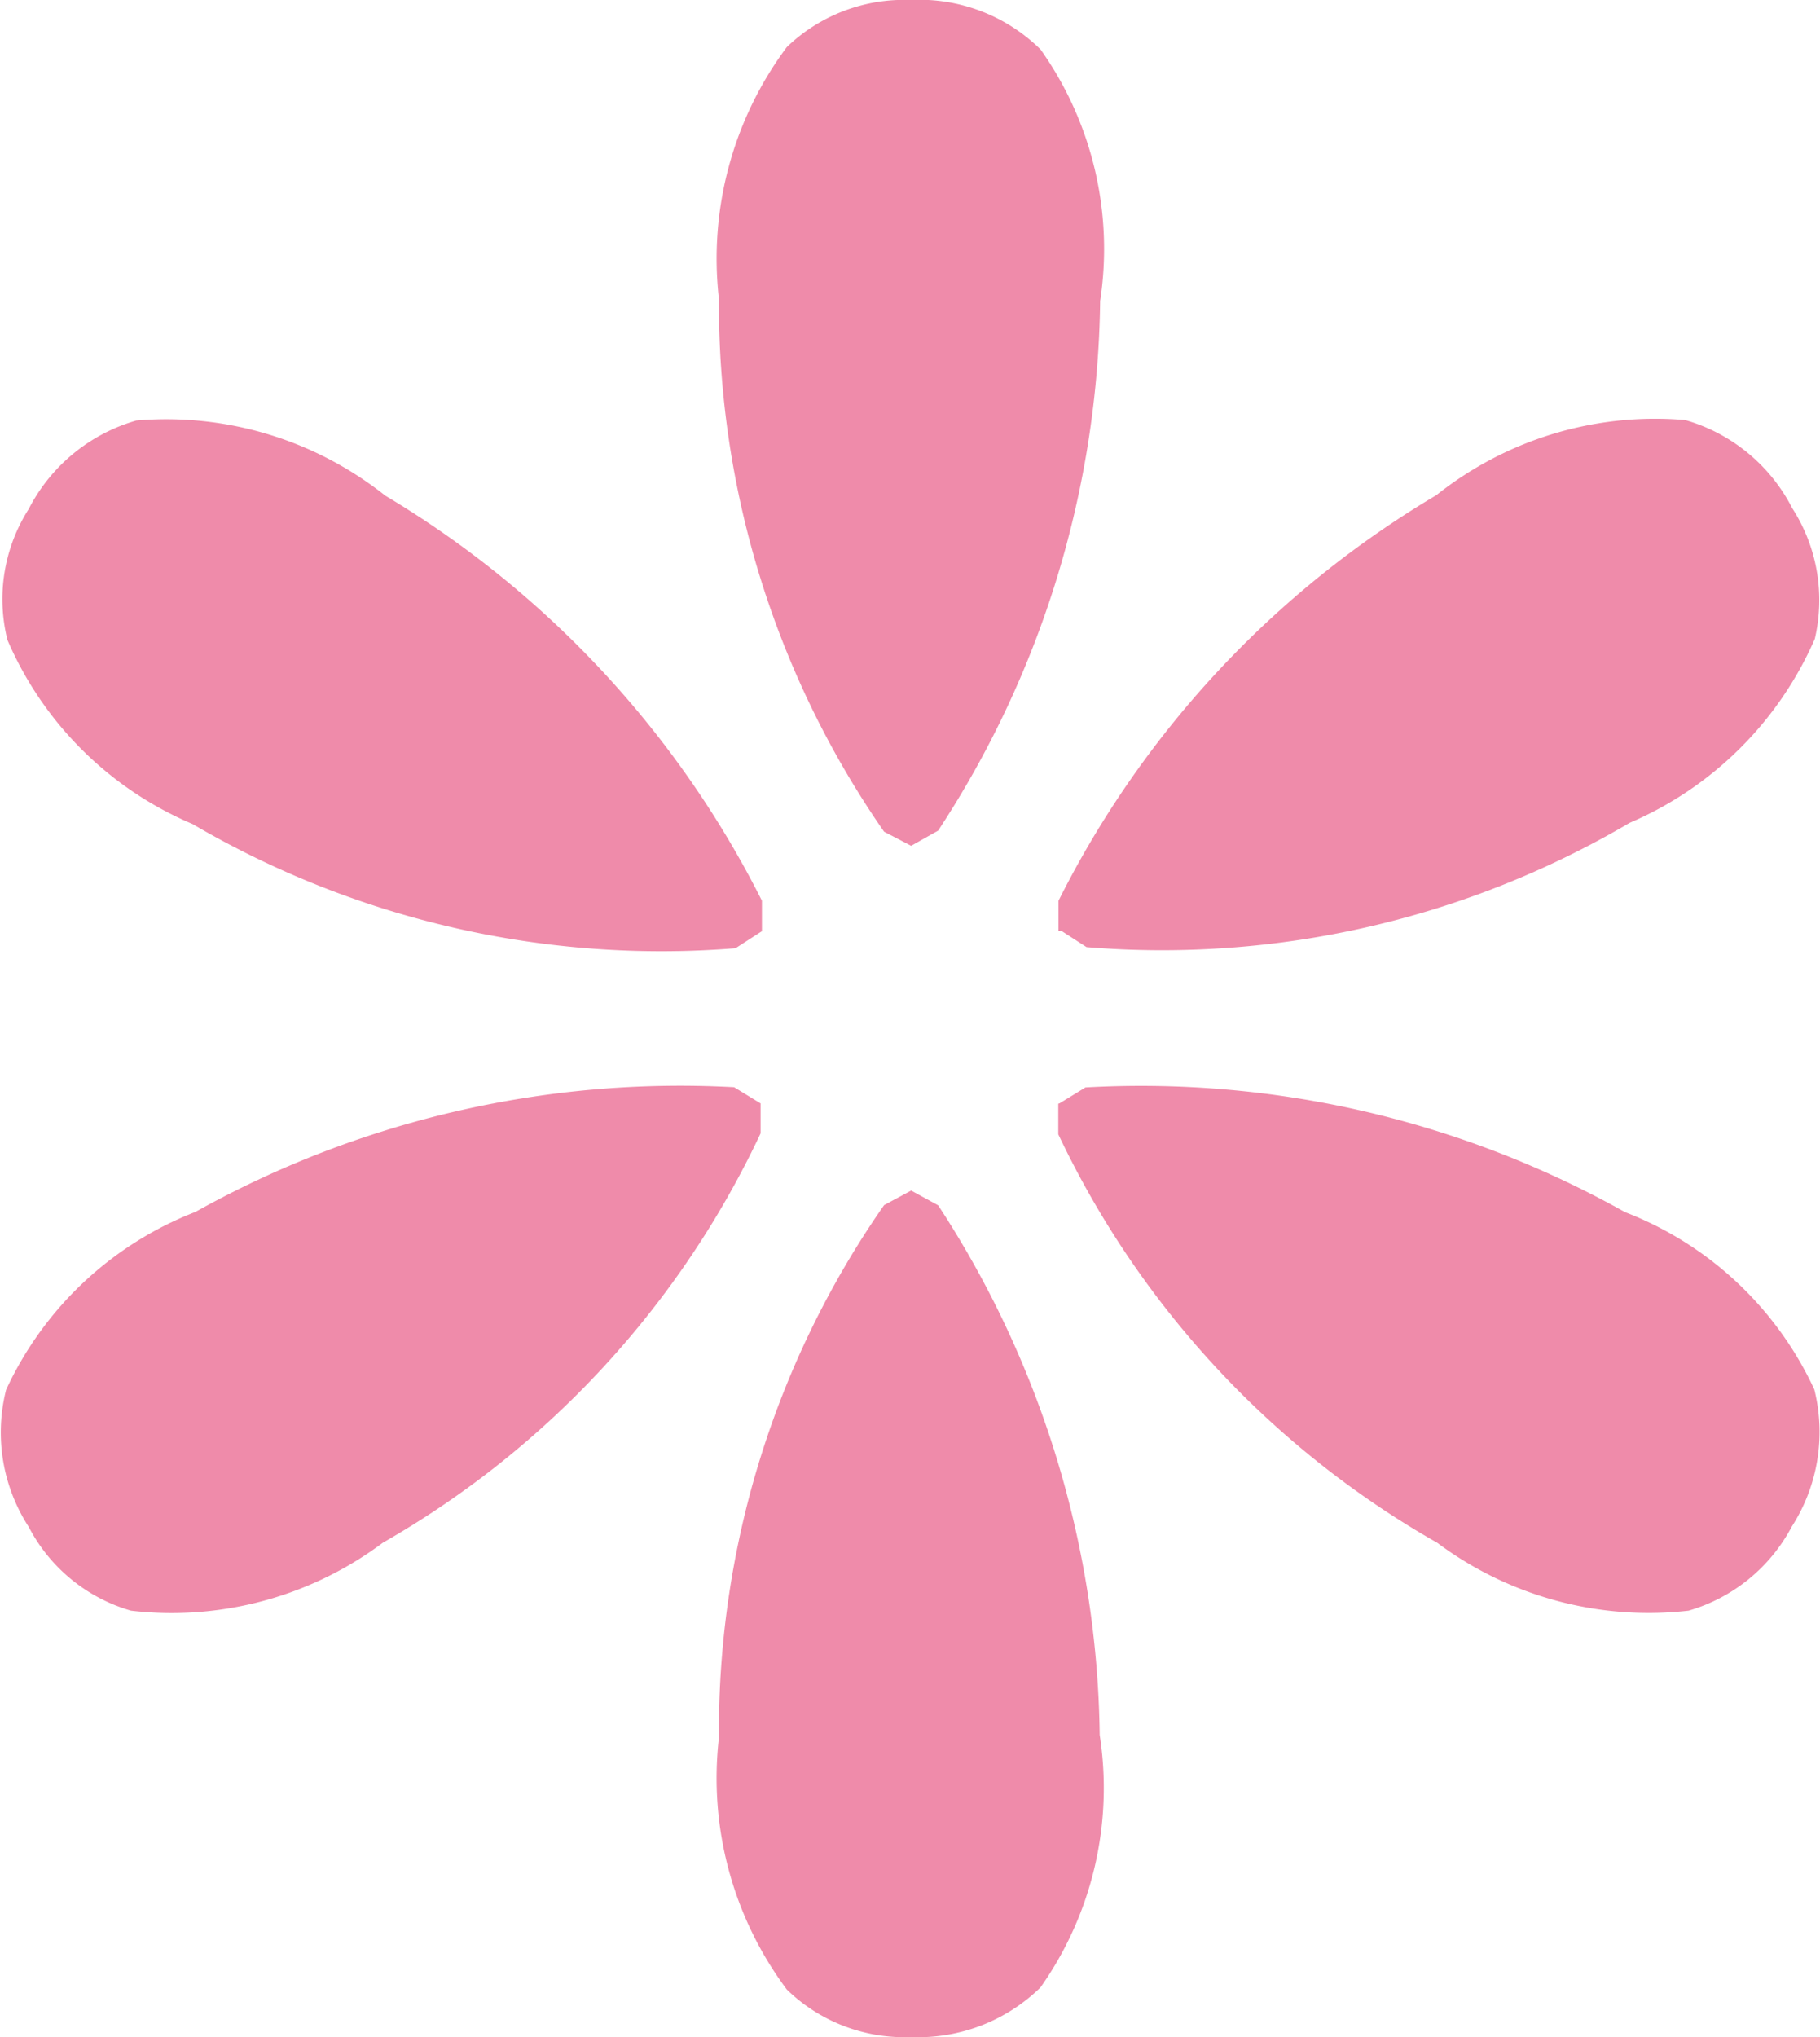
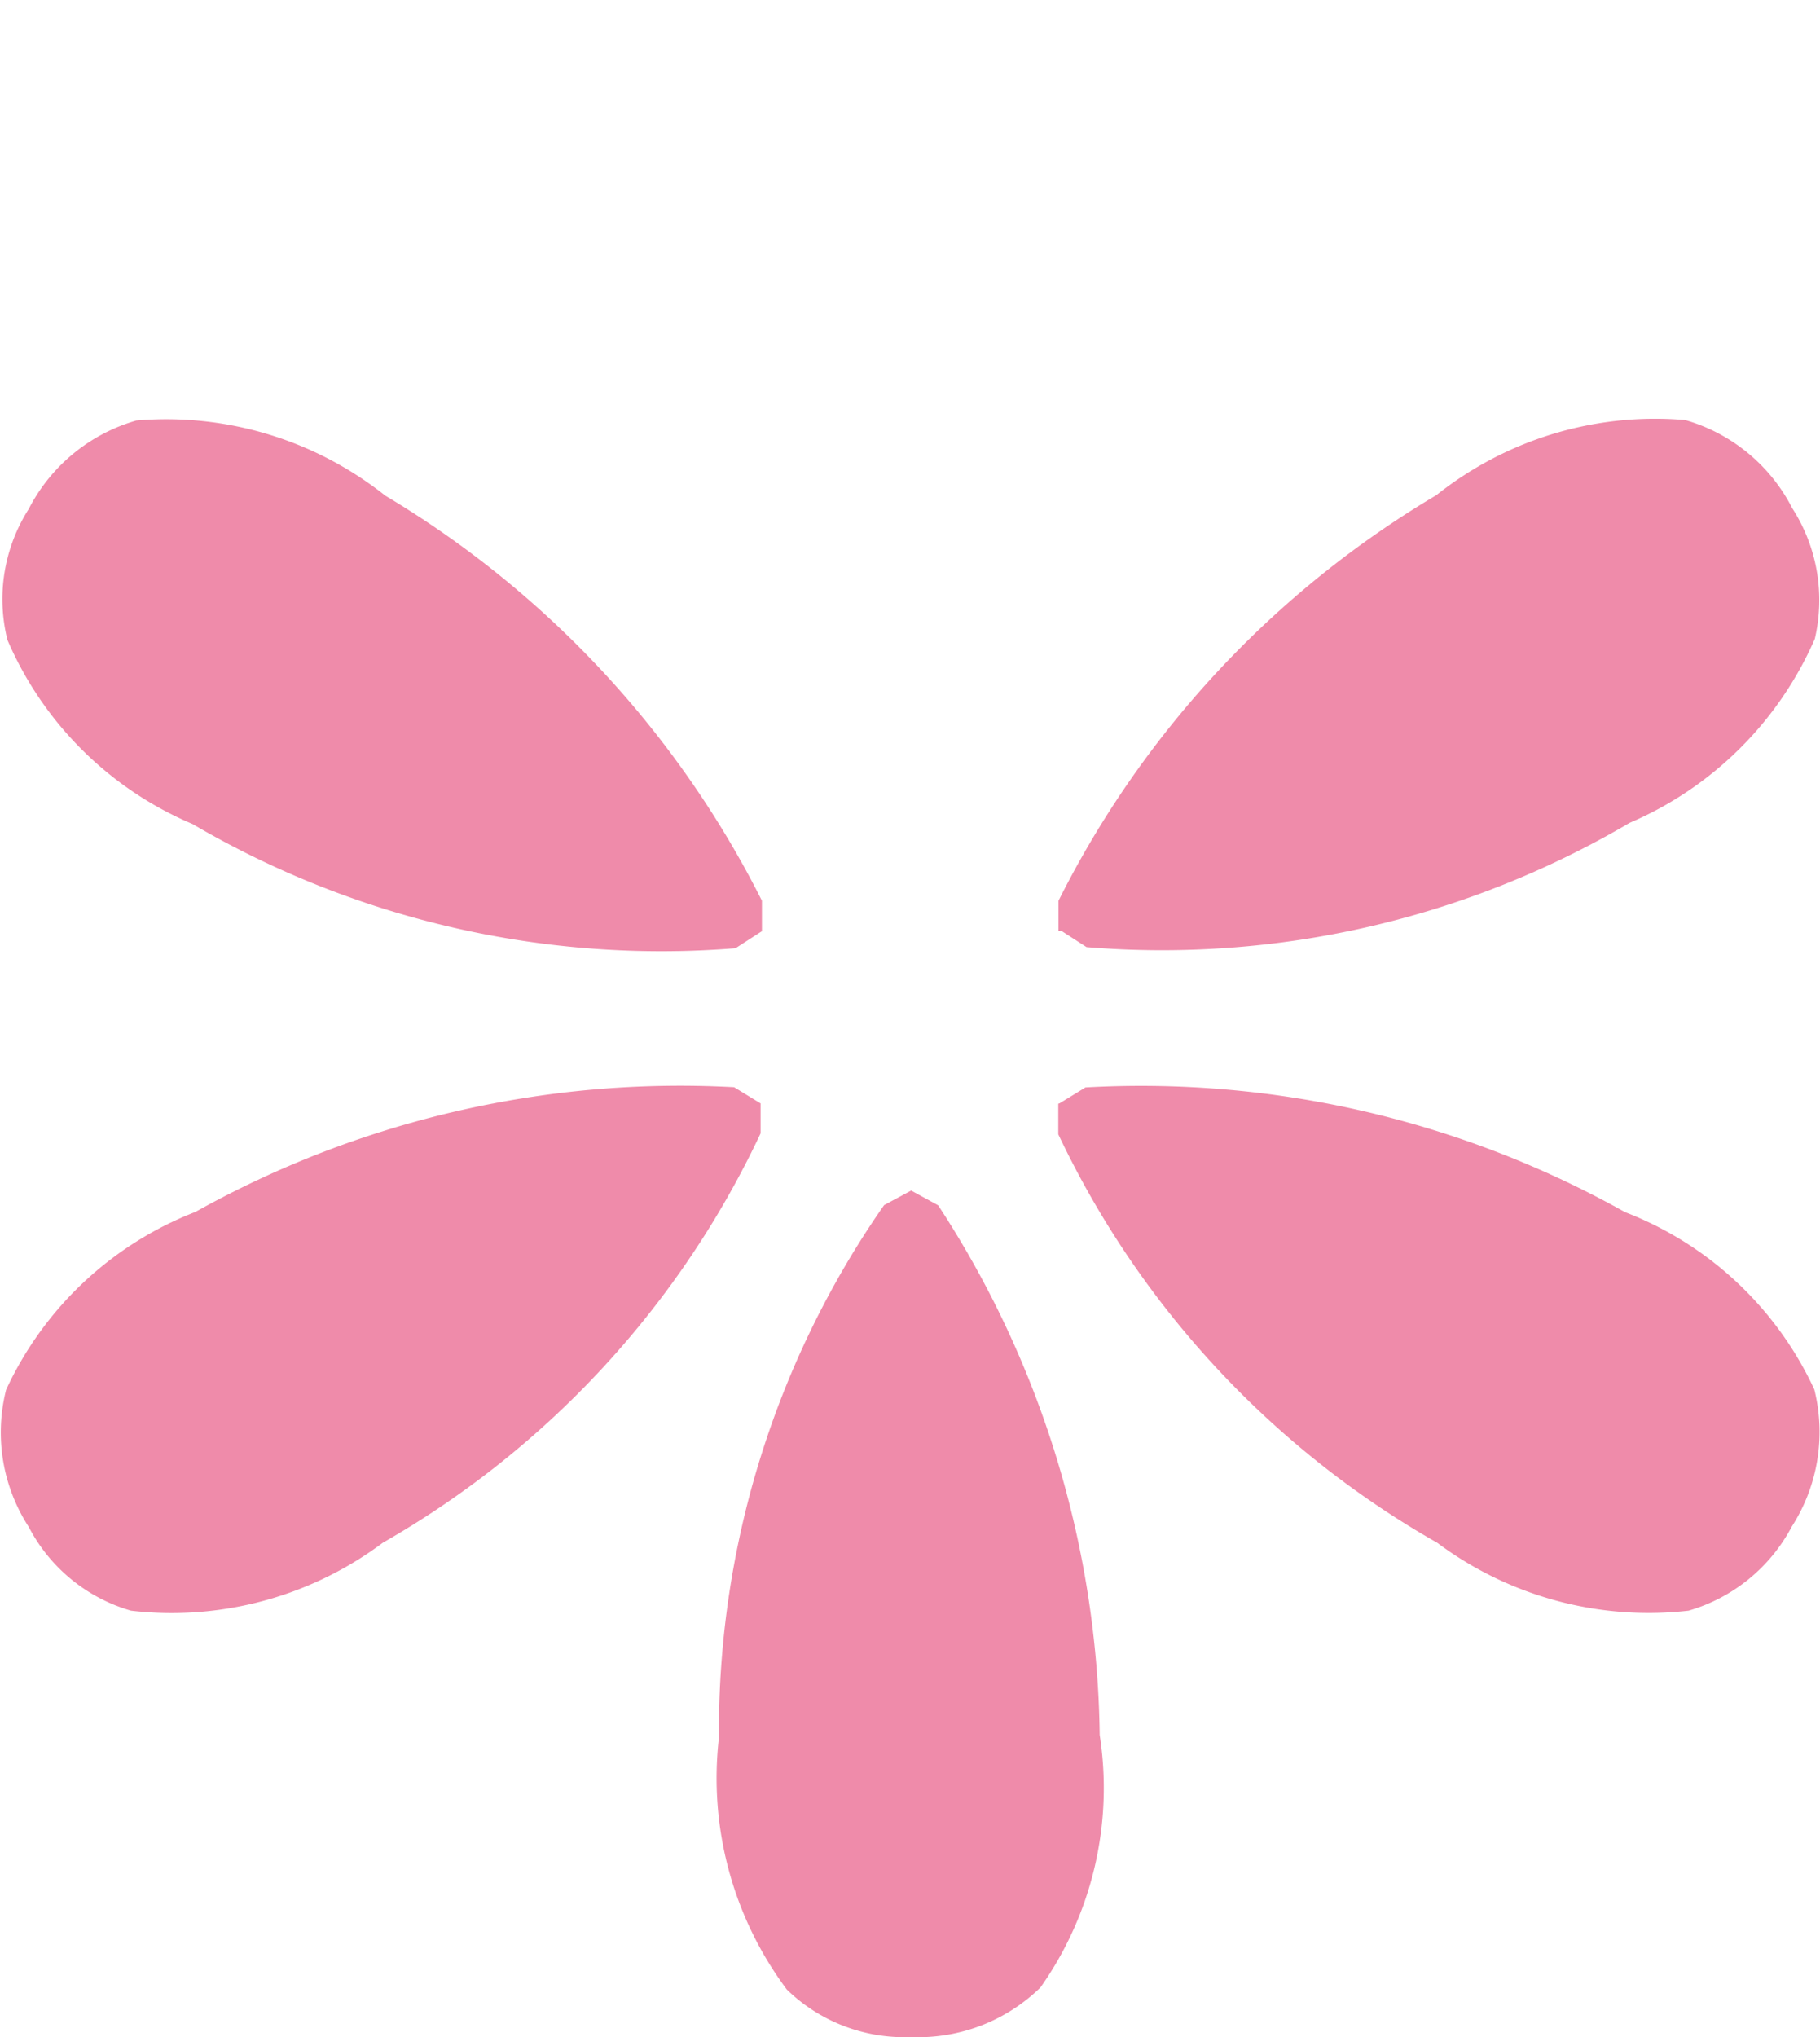
<svg xmlns="http://www.w3.org/2000/svg" width="8.045" height="9.002">
  <g fill="#ef8baa">
-     <path data-name="パス 181111" d="m4.027 3.737-.119-.062a4.082 4.082 0 0 1-.73-2.353 1.563 1.563 0 0 1 .3-1.114A.747.747 0 0 1 4.025 0 .762.762 0 0 1 4.6.219a1.524 1.524 0 0 1 .263 1.111 4.355 4.355 0 0 1-.716 2.34l-.119.067Z" />
    <path data-name="パス 181112" d="m4.028 5.261.119.065a4.367 4.367 0 0 1 .714 2.34 1.527 1.527 0 0 1-.262 1.116.773.773 0 0 1-.573.219.744.744 0 0 1-.548-.21 1.56 1.56 0 0 1-.3-1.114 4.059 4.059 0 0 1 .73-2.352l.119-.064Z" />
    <path data-name="パス 181113" d="m3.364 4.117-.113.073a4.1 4.1 0 0 1-2.4-.549 1.546 1.546 0 0 1-.818-.813.74.74 0 0 1 .094-.579.775.775 0 0 1 .476-.391 1.556 1.556 0 0 1 1.1.332 4.372 4.372 0 0 1 1.665 1.79v.135Z" />
    <path data-name="パス 181114" d="m4.684 4.875.114-.07a4.38 4.38 0 0 1 2.385.551 1.527 1.527 0 0 1 .837.784.774.774 0 0 1-.1.606.753.753 0 0 1-.456.371 1.563 1.563 0 0 1-1.111-.3 4.089 4.089 0 0 1-1.675-1.805v-.135Z" />
    <path data-name="パス 181115" d="M3.362 4.875v.133a4.083 4.083 0 0 1-1.67 1.809 1.558 1.558 0 0 1-1.113.3.74.74 0 0 1-.452-.37.768.768 0 0 1-.1-.606 1.533 1.533 0 0 1 .837-.786 4.395 4.395 0 0 1 2.381-.551l.116.071Z" />
    <path data-name="パス 181116" d="M4.679 4.113V3.98a4.348 4.348 0 0 1 1.67-1.792 1.553 1.553 0 0 1 1.1-.332.769.769 0 0 1 .473.389.75.75 0 0 1 .1.578 1.566 1.566 0 0 1-.819.813 4.075 4.075 0 0 1-2.4.549l-.113-.073Z" />
  </g>
</svg>